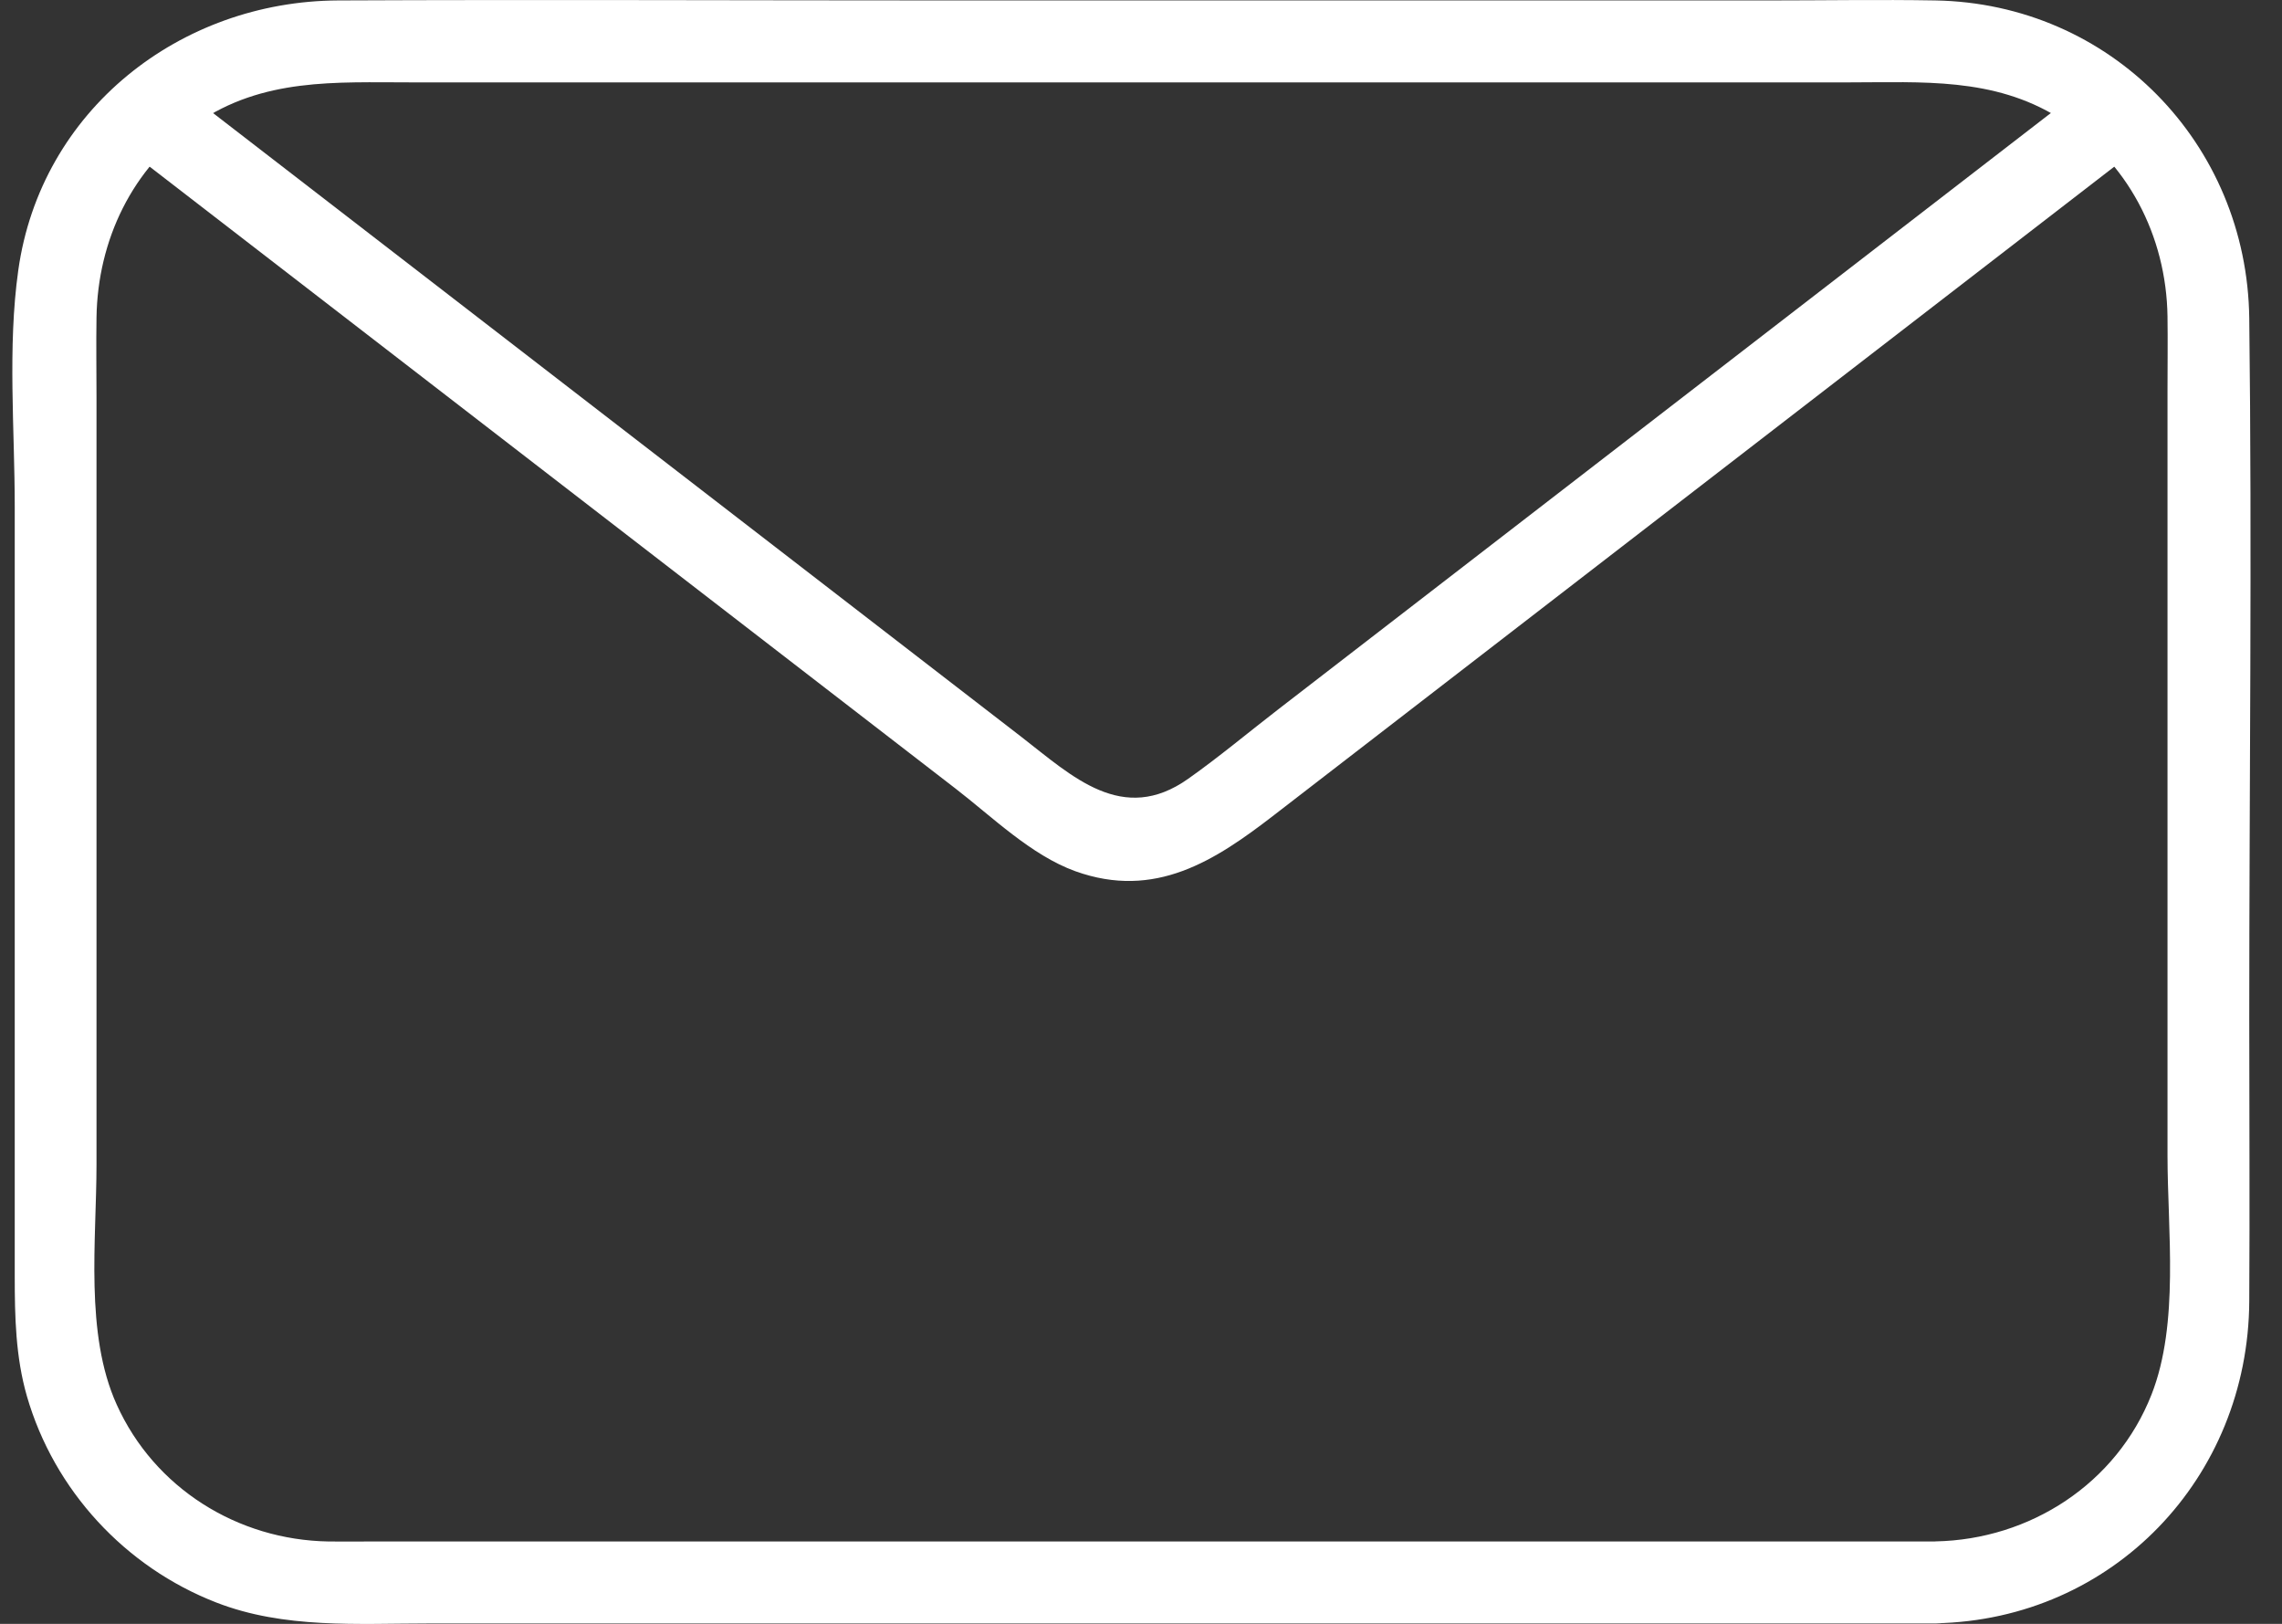
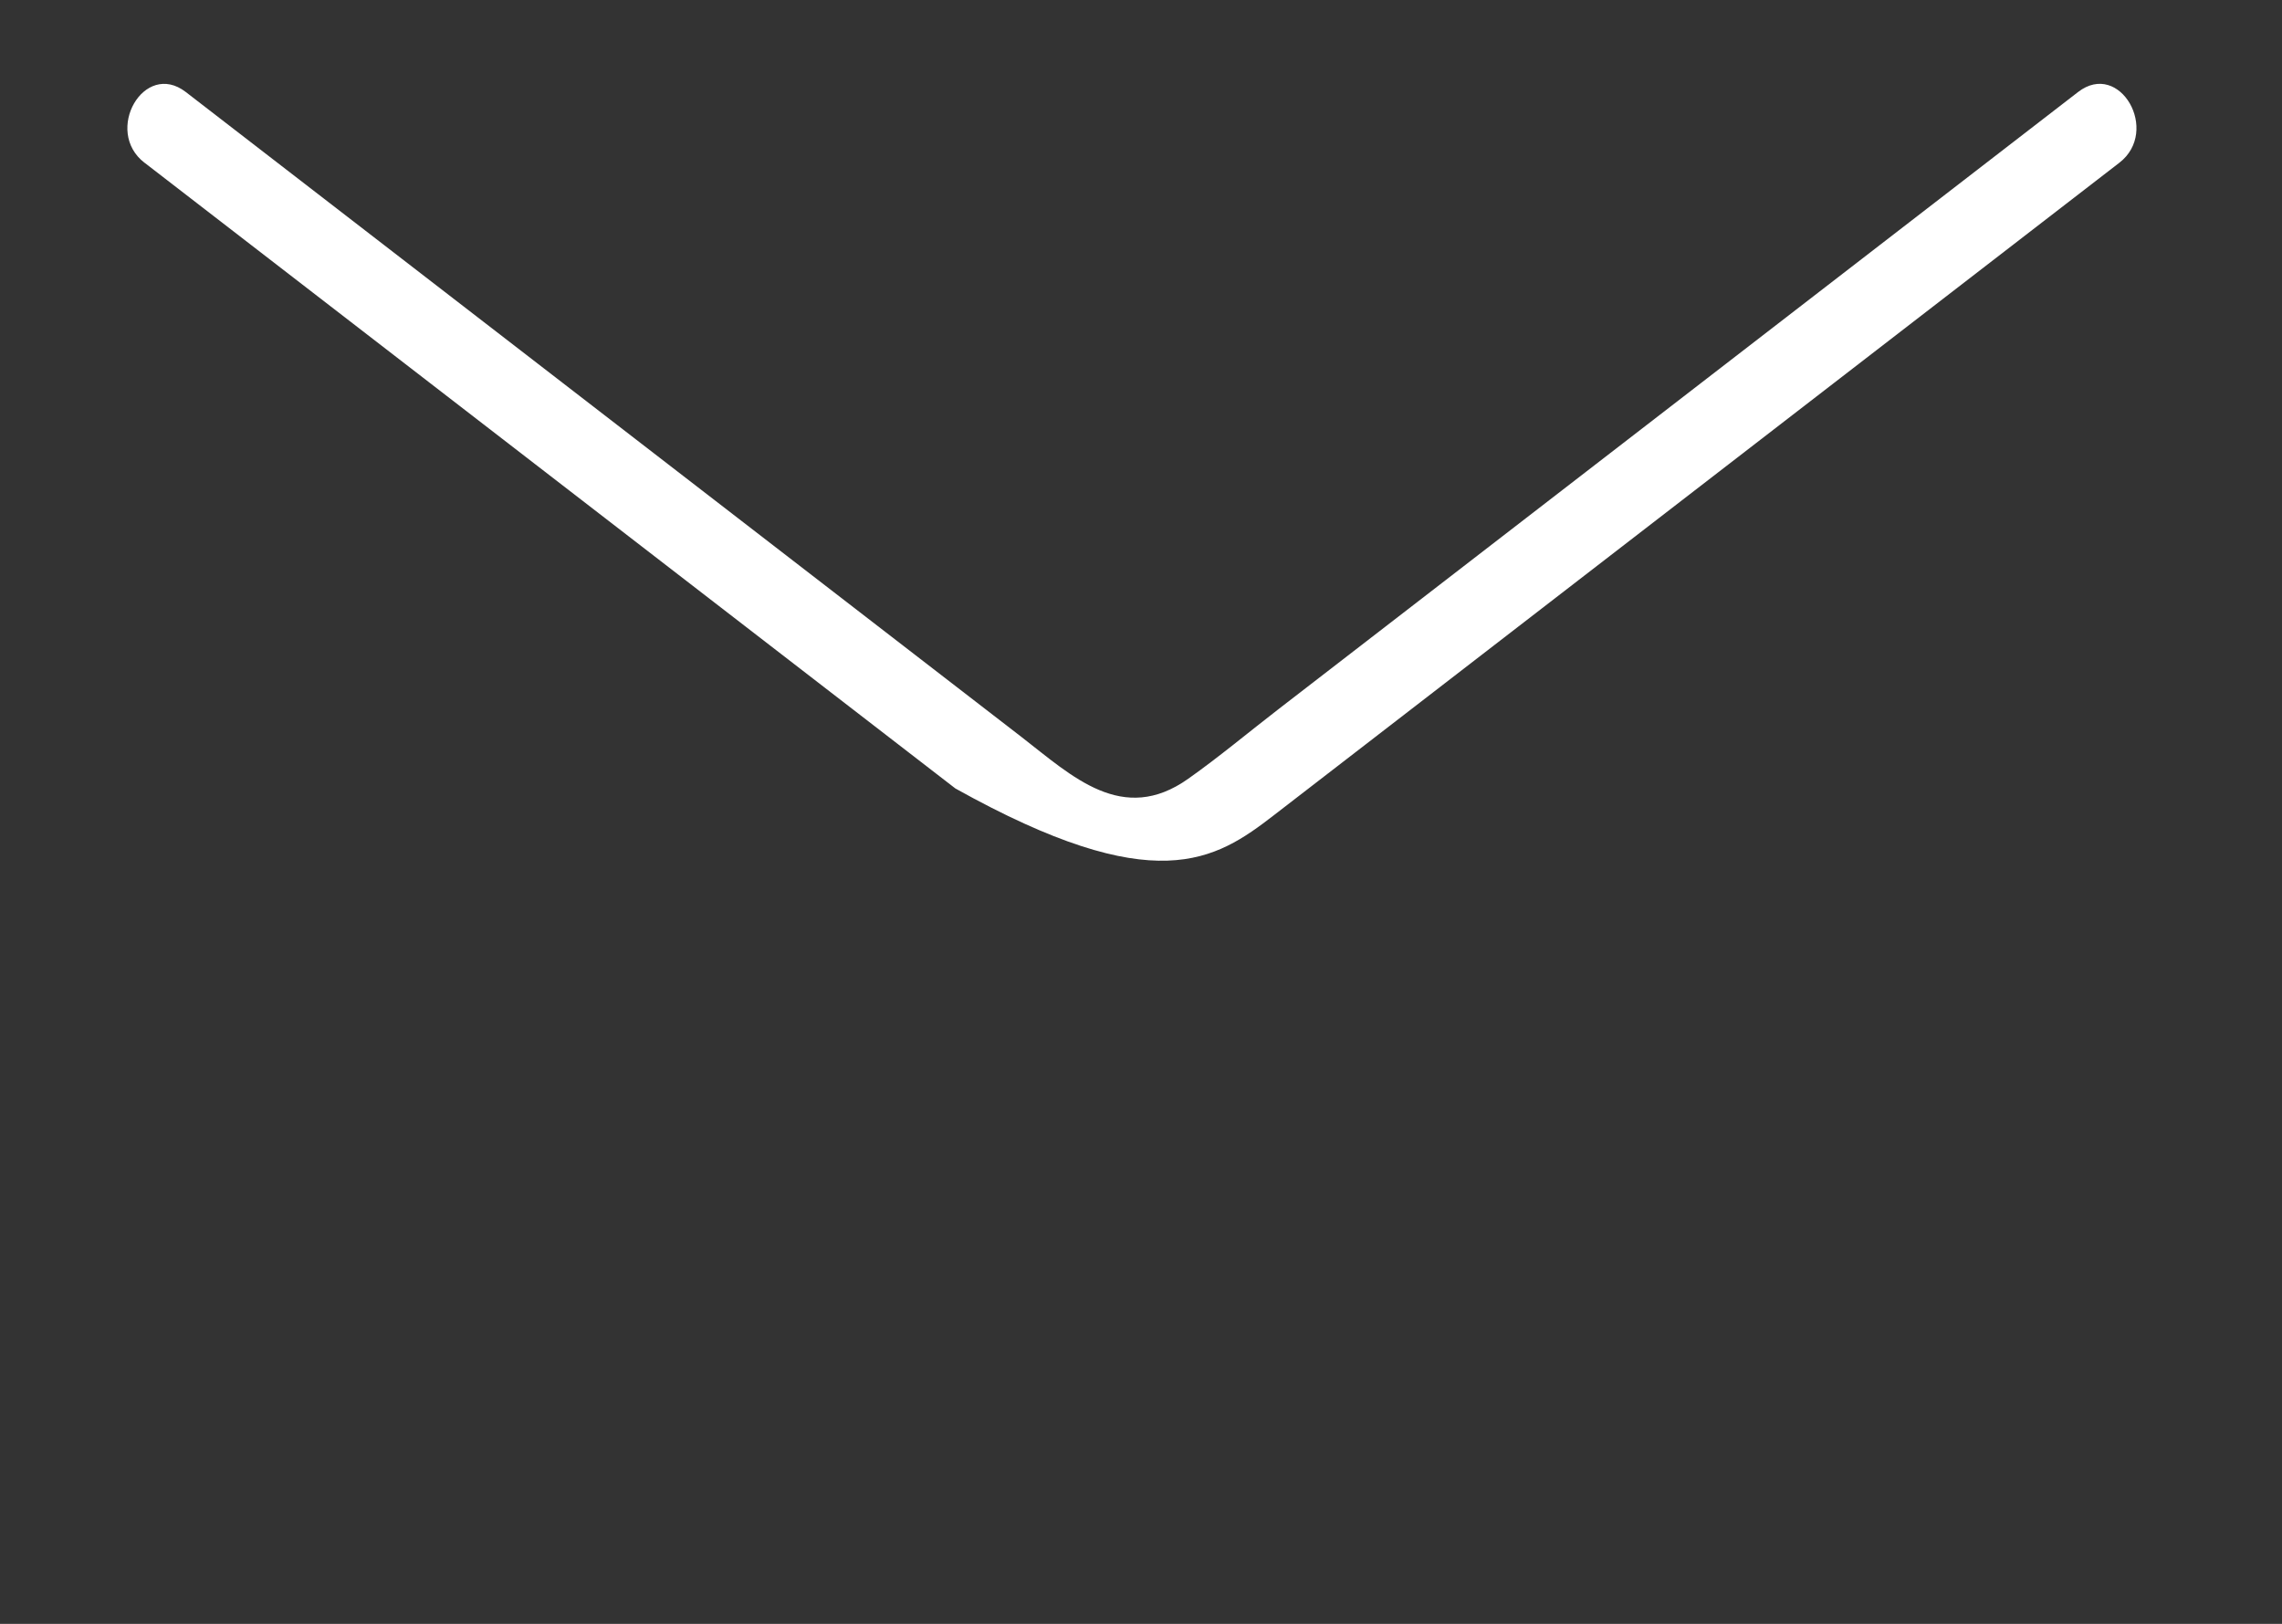
<svg xmlns="http://www.w3.org/2000/svg" width="52" height="37" viewBox="0 0 52 37" fill="none">
  <rect x="0" y="0" width="52" height="37" fill="#333333" stroke="none" />
  <g id="_ã¬ã¤ã¤ã¼_1" clip-path="url(#clip0_778_12300)">
-     <path id="Vector" d="M44.109 35.123H8.44C8.122 35.123 7.803 35.128 7.485 35.123C5.417 35.089 3.519 33.911 2.659 32.003C1.928 30.386 2.199 28.262 2.199 26.529V9.061C2.199 8.45 2.189 7.84 2.199 7.231C2.227 5.474 3.011 3.822 4.477 2.812C5.987 1.772 7.645 1.877 9.362 1.877H42.138C43.798 1.877 45.424 1.757 46.912 2.681C48.484 3.66 49.365 5.379 49.391 7.211C49.399 7.773 49.391 8.336 49.391 8.9V26.322C49.391 28.032 49.665 30.153 49.026 31.777C48.227 33.808 46.256 35.078 44.109 35.121C42.911 35.145 42.907 37.012 44.109 36.987C48.151 36.905 51.23 33.672 51.254 29.651C51.267 27.5 51.254 25.349 51.254 23.197C51.254 17.884 51.319 12.567 51.254 7.254C51.206 3.268 48.091 0.079 44.098 0.01C42.833 -0.012 41.564 0.01 40.3 0.01H21.637C16.994 0.01 12.348 -0.011 7.705 0.01C4.106 0.027 0.928 2.506 0.416 6.161C0.17 7.916 0.336 9.781 0.336 11.546V29.078C0.336 30 0.355 30.915 0.613 31.812C1.234 33.959 2.854 35.707 4.927 36.513C6.475 37.116 8.15 36.991 9.778 36.991H44.109C45.306 36.991 45.31 35.124 44.109 35.124V35.123Z" fill="white" />
-     <path id="Vector_2" d="M3.294 3.708C9.452 8.461 15.612 13.212 21.77 17.965C22.606 18.609 23.495 19.486 24.504 19.851C26.322 20.504 27.688 19.61 29.032 18.572C32.489 15.904 35.947 13.236 39.404 10.568C42.367 8.281 45.331 5.994 48.294 3.708C49.231 2.985 48.303 1.363 47.354 2.096C41.285 6.779 35.218 11.461 29.15 16.145C28.46 16.677 27.788 17.241 27.078 17.743C25.579 18.807 24.428 17.683 23.279 16.794C19.797 14.108 16.314 11.42 12.833 8.733C9.966 6.521 7.099 4.309 4.233 2.096C3.283 1.365 2.355 2.985 3.292 3.708H3.294Z" fill="white" />
+     <path id="Vector_2" d="M3.294 3.708C9.452 8.461 15.612 13.212 21.77 17.965C26.322 20.504 27.688 19.61 29.032 18.572C32.489 15.904 35.947 13.236 39.404 10.568C42.367 8.281 45.331 5.994 48.294 3.708C49.231 2.985 48.303 1.363 47.354 2.096C41.285 6.779 35.218 11.461 29.15 16.145C28.46 16.677 27.788 17.241 27.078 17.743C25.579 18.807 24.428 17.683 23.279 16.794C19.797 14.108 16.314 11.42 12.833 8.733C9.966 6.521 7.099 4.309 4.233 2.096C3.283 1.365 2.355 2.985 3.292 3.708H3.294Z" fill="white" />
  </g>
  <defs>
    <clipPath id="clip0_778_12300">
      <rect width="51" height="37" fill="white" transform="translate(0.281)" />
    </clipPath>
  </defs>
</svg>